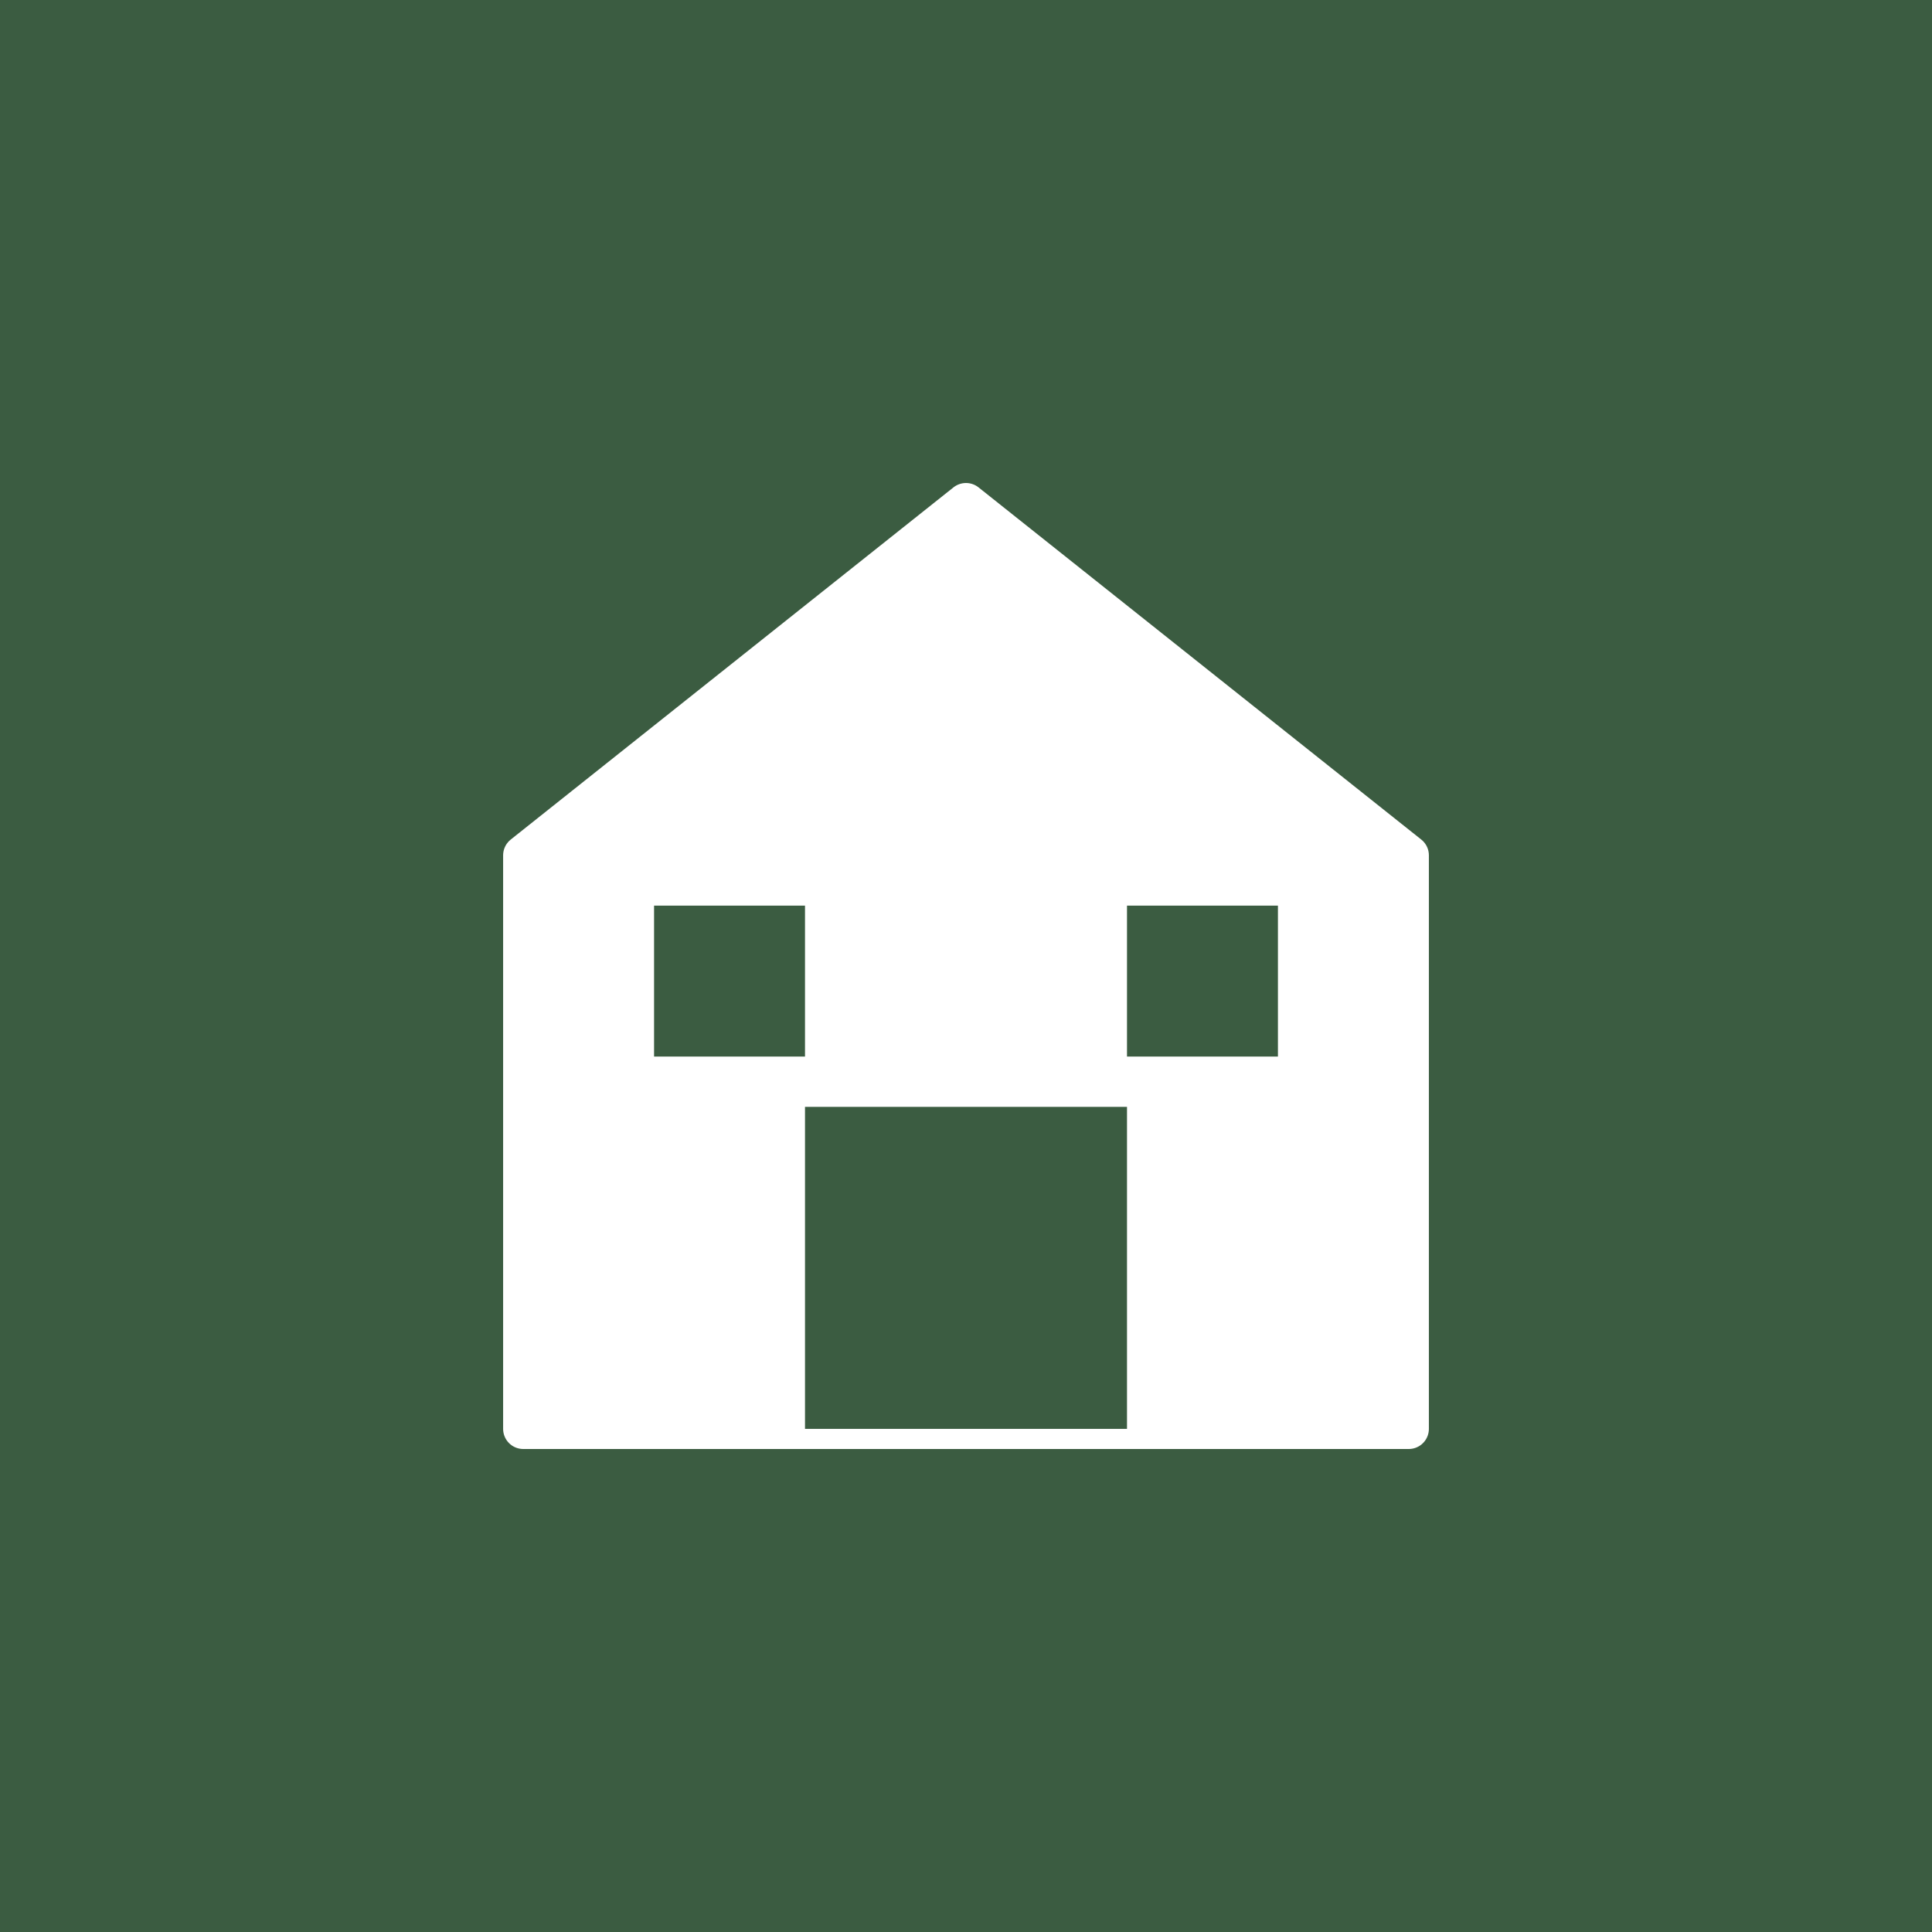
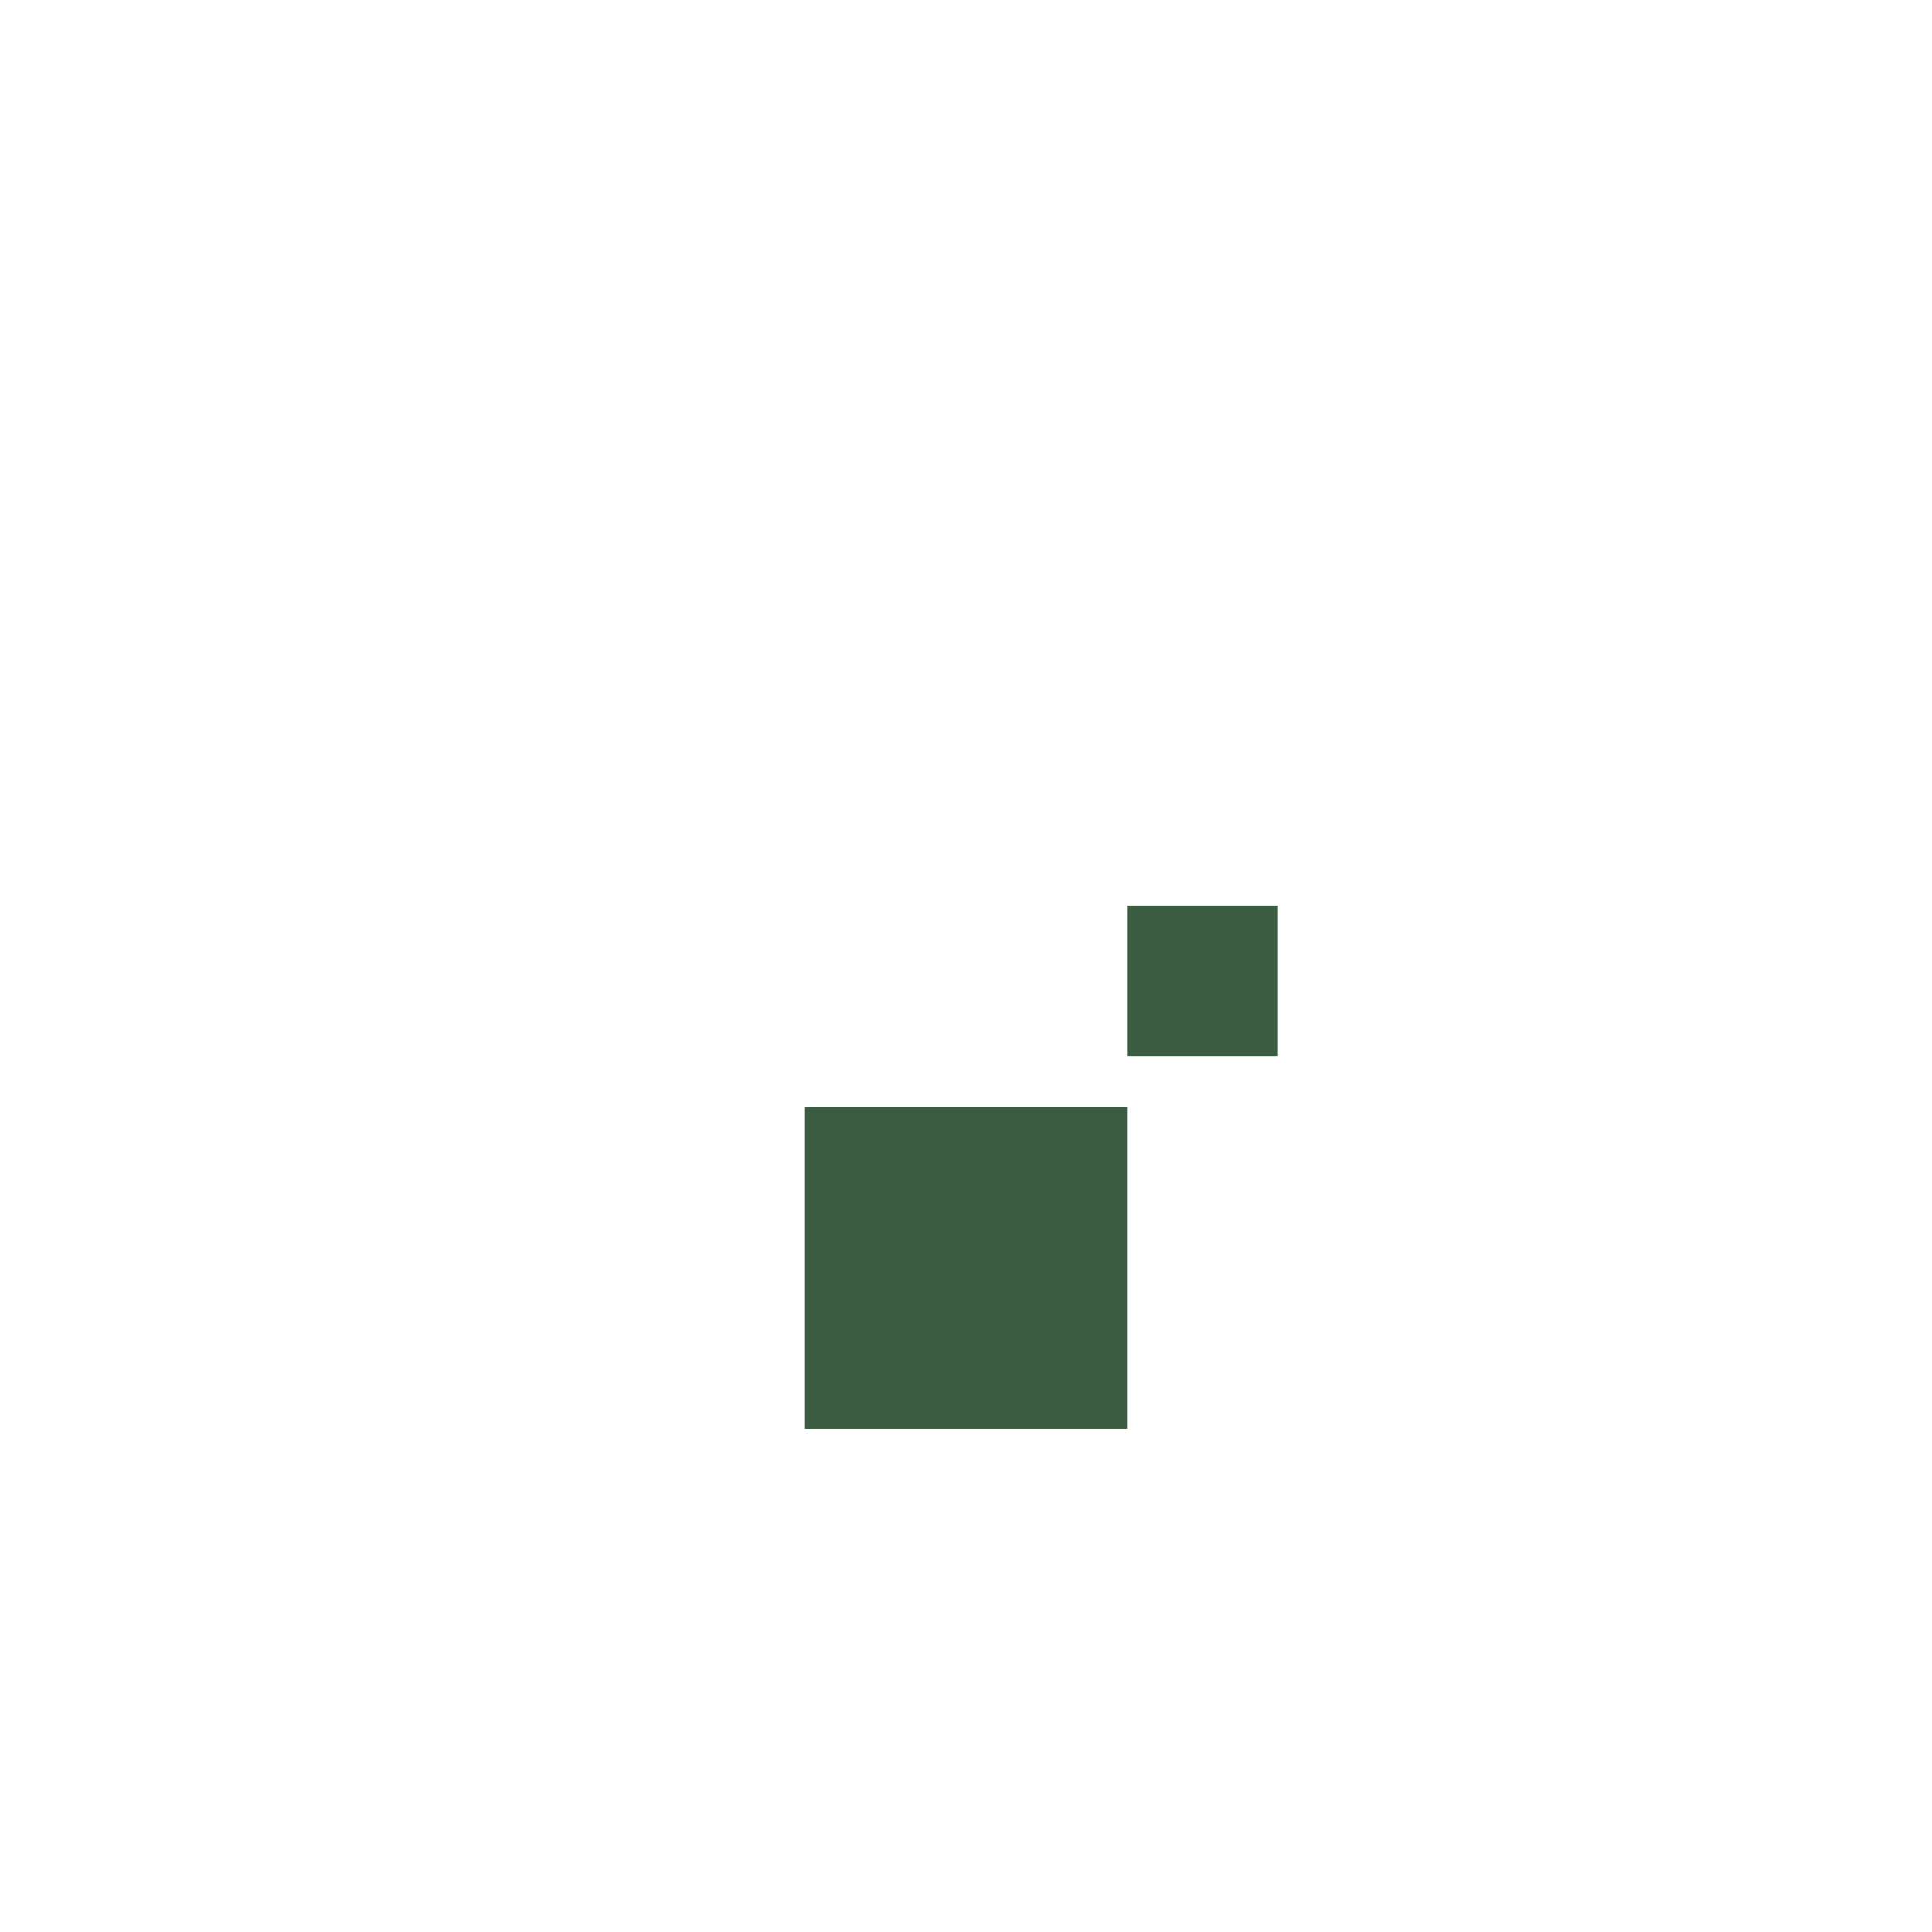
<svg xmlns="http://www.w3.org/2000/svg" viewBox="0 0 192 192">
-   <rect width="192" height="192" fill="#3b5c41" />
-   <path d="M96 50L140 85V142H52V85L96 50Z" fill="white" stroke="white" stroke-width="4" stroke-linejoin="round" />
  <rect x="80" y="110" width="32" height="32" fill="#3b5c41" />
-   <rect x="65" y="90" width="15" height="15" fill="#3b5c41" />
  <rect x="112" y="90" width="15" height="15" fill="#3b5c41" />
</svg>